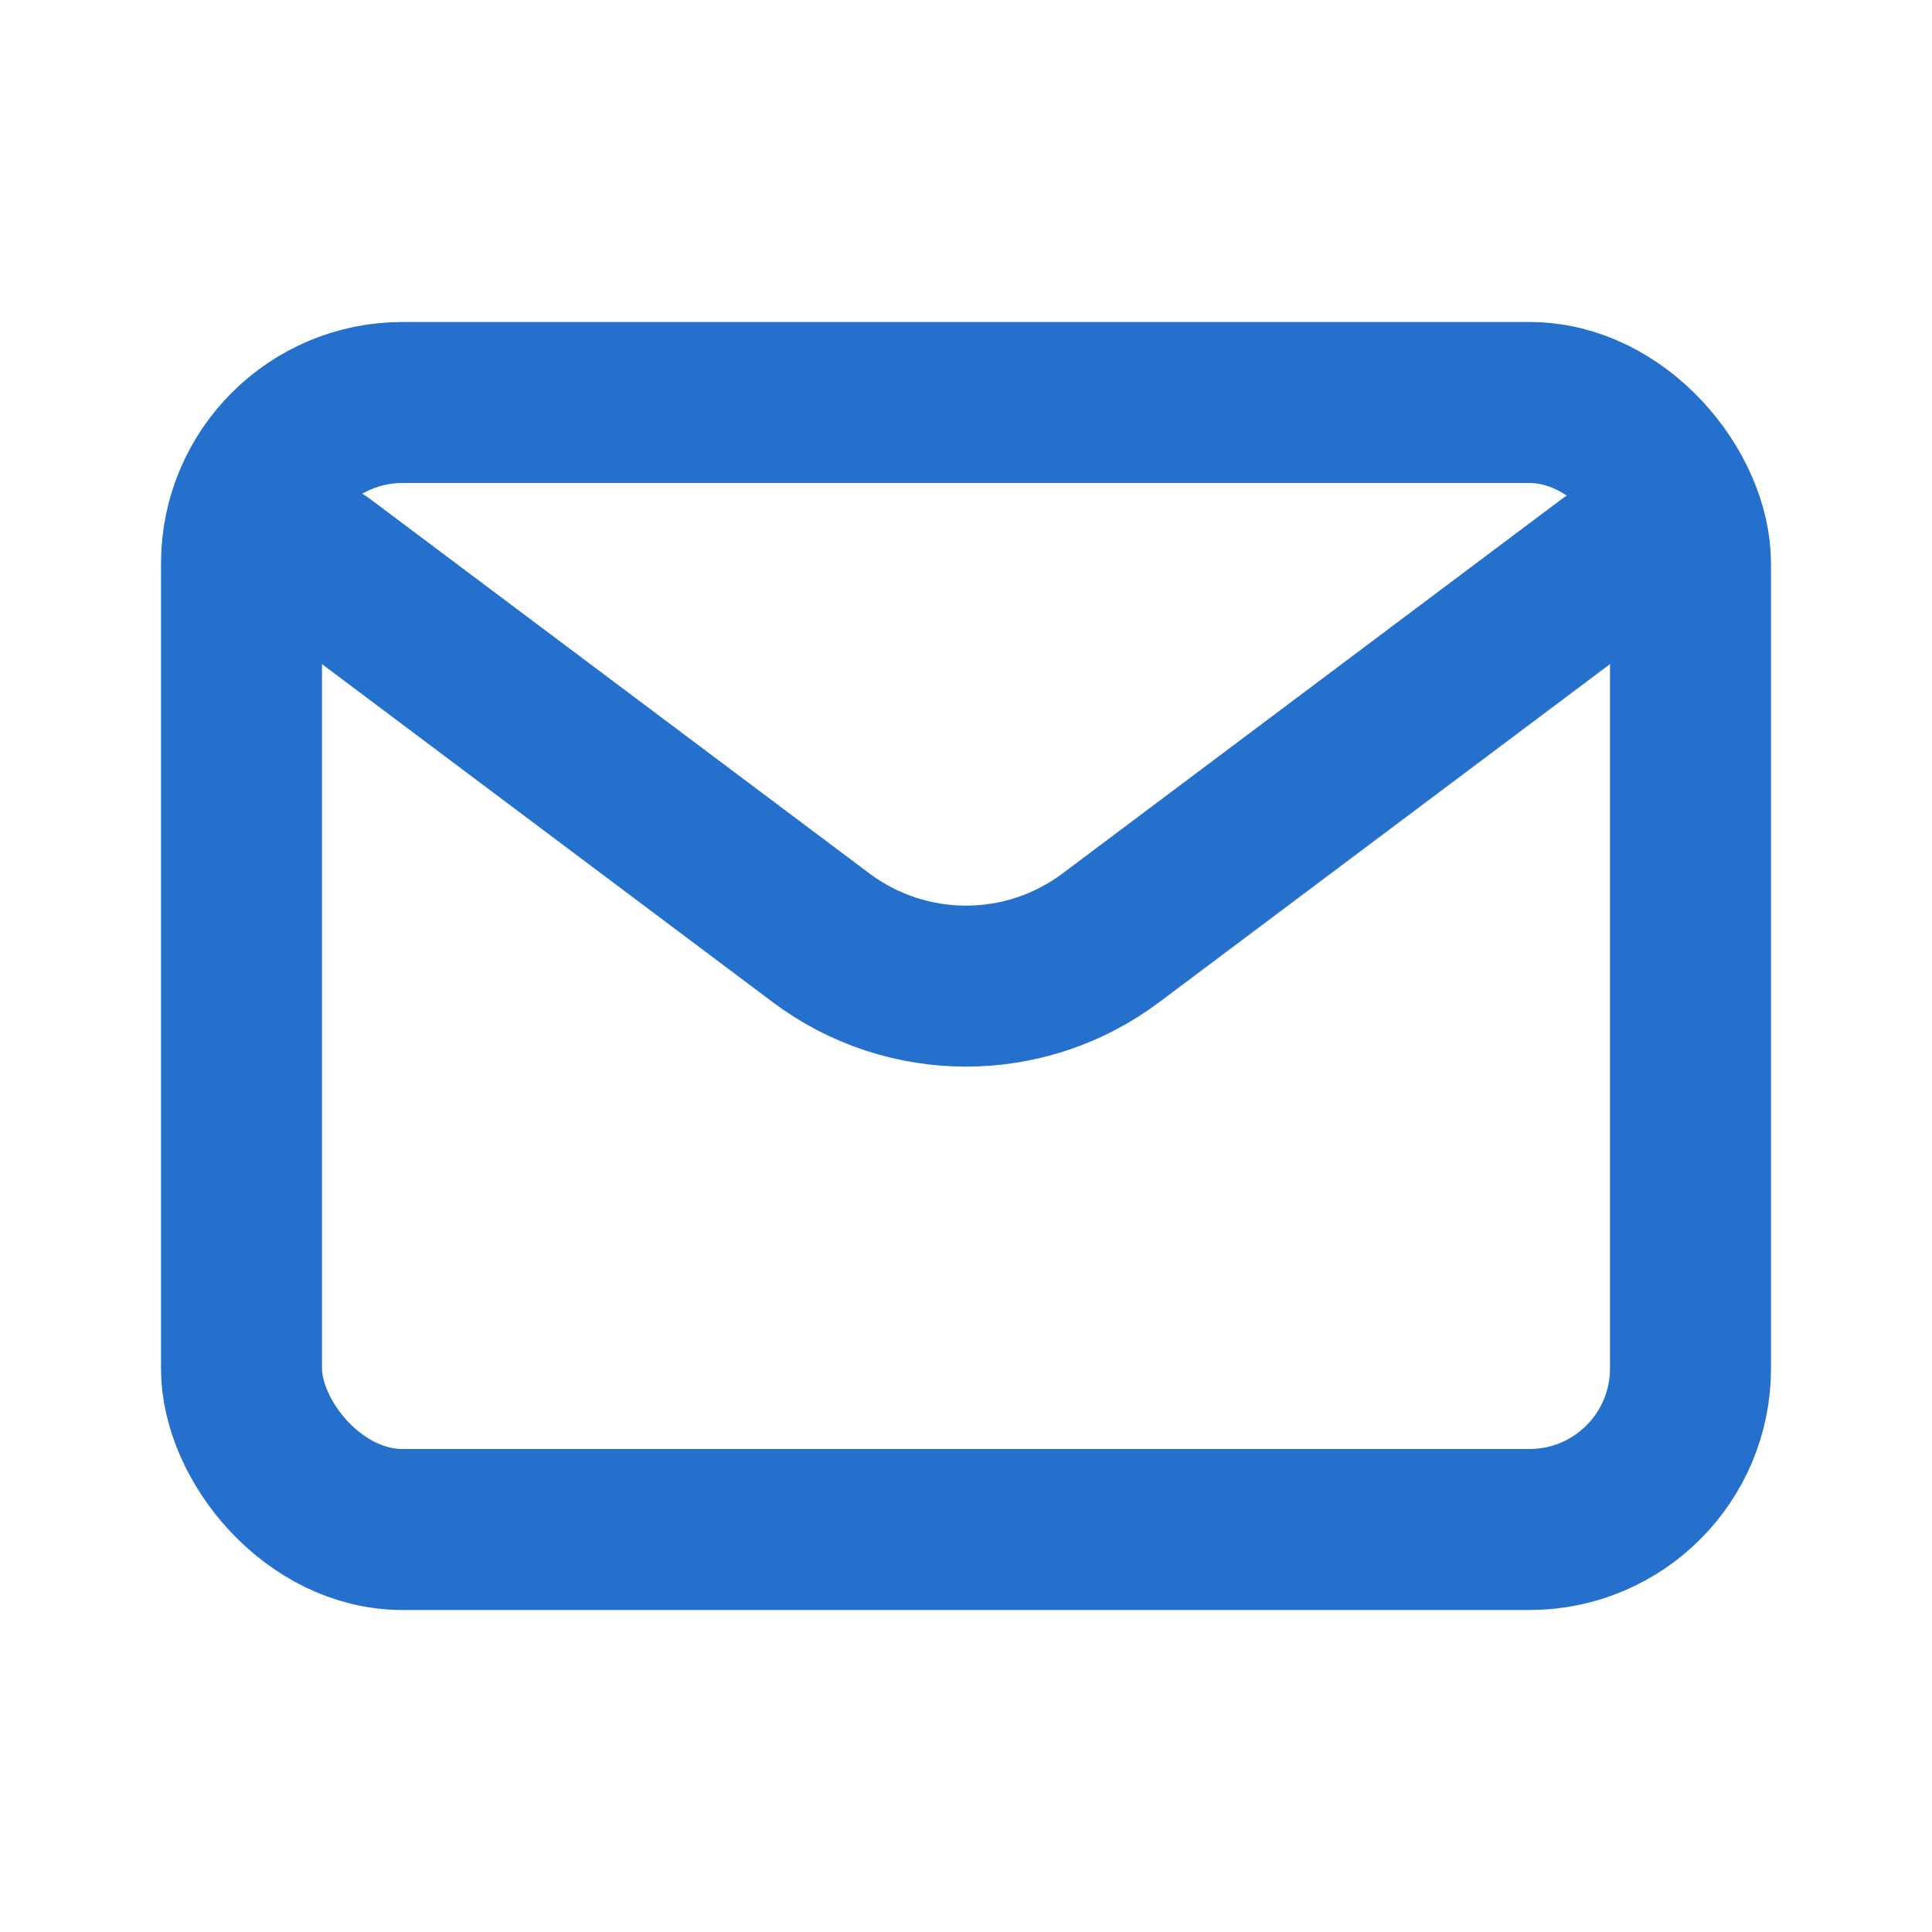
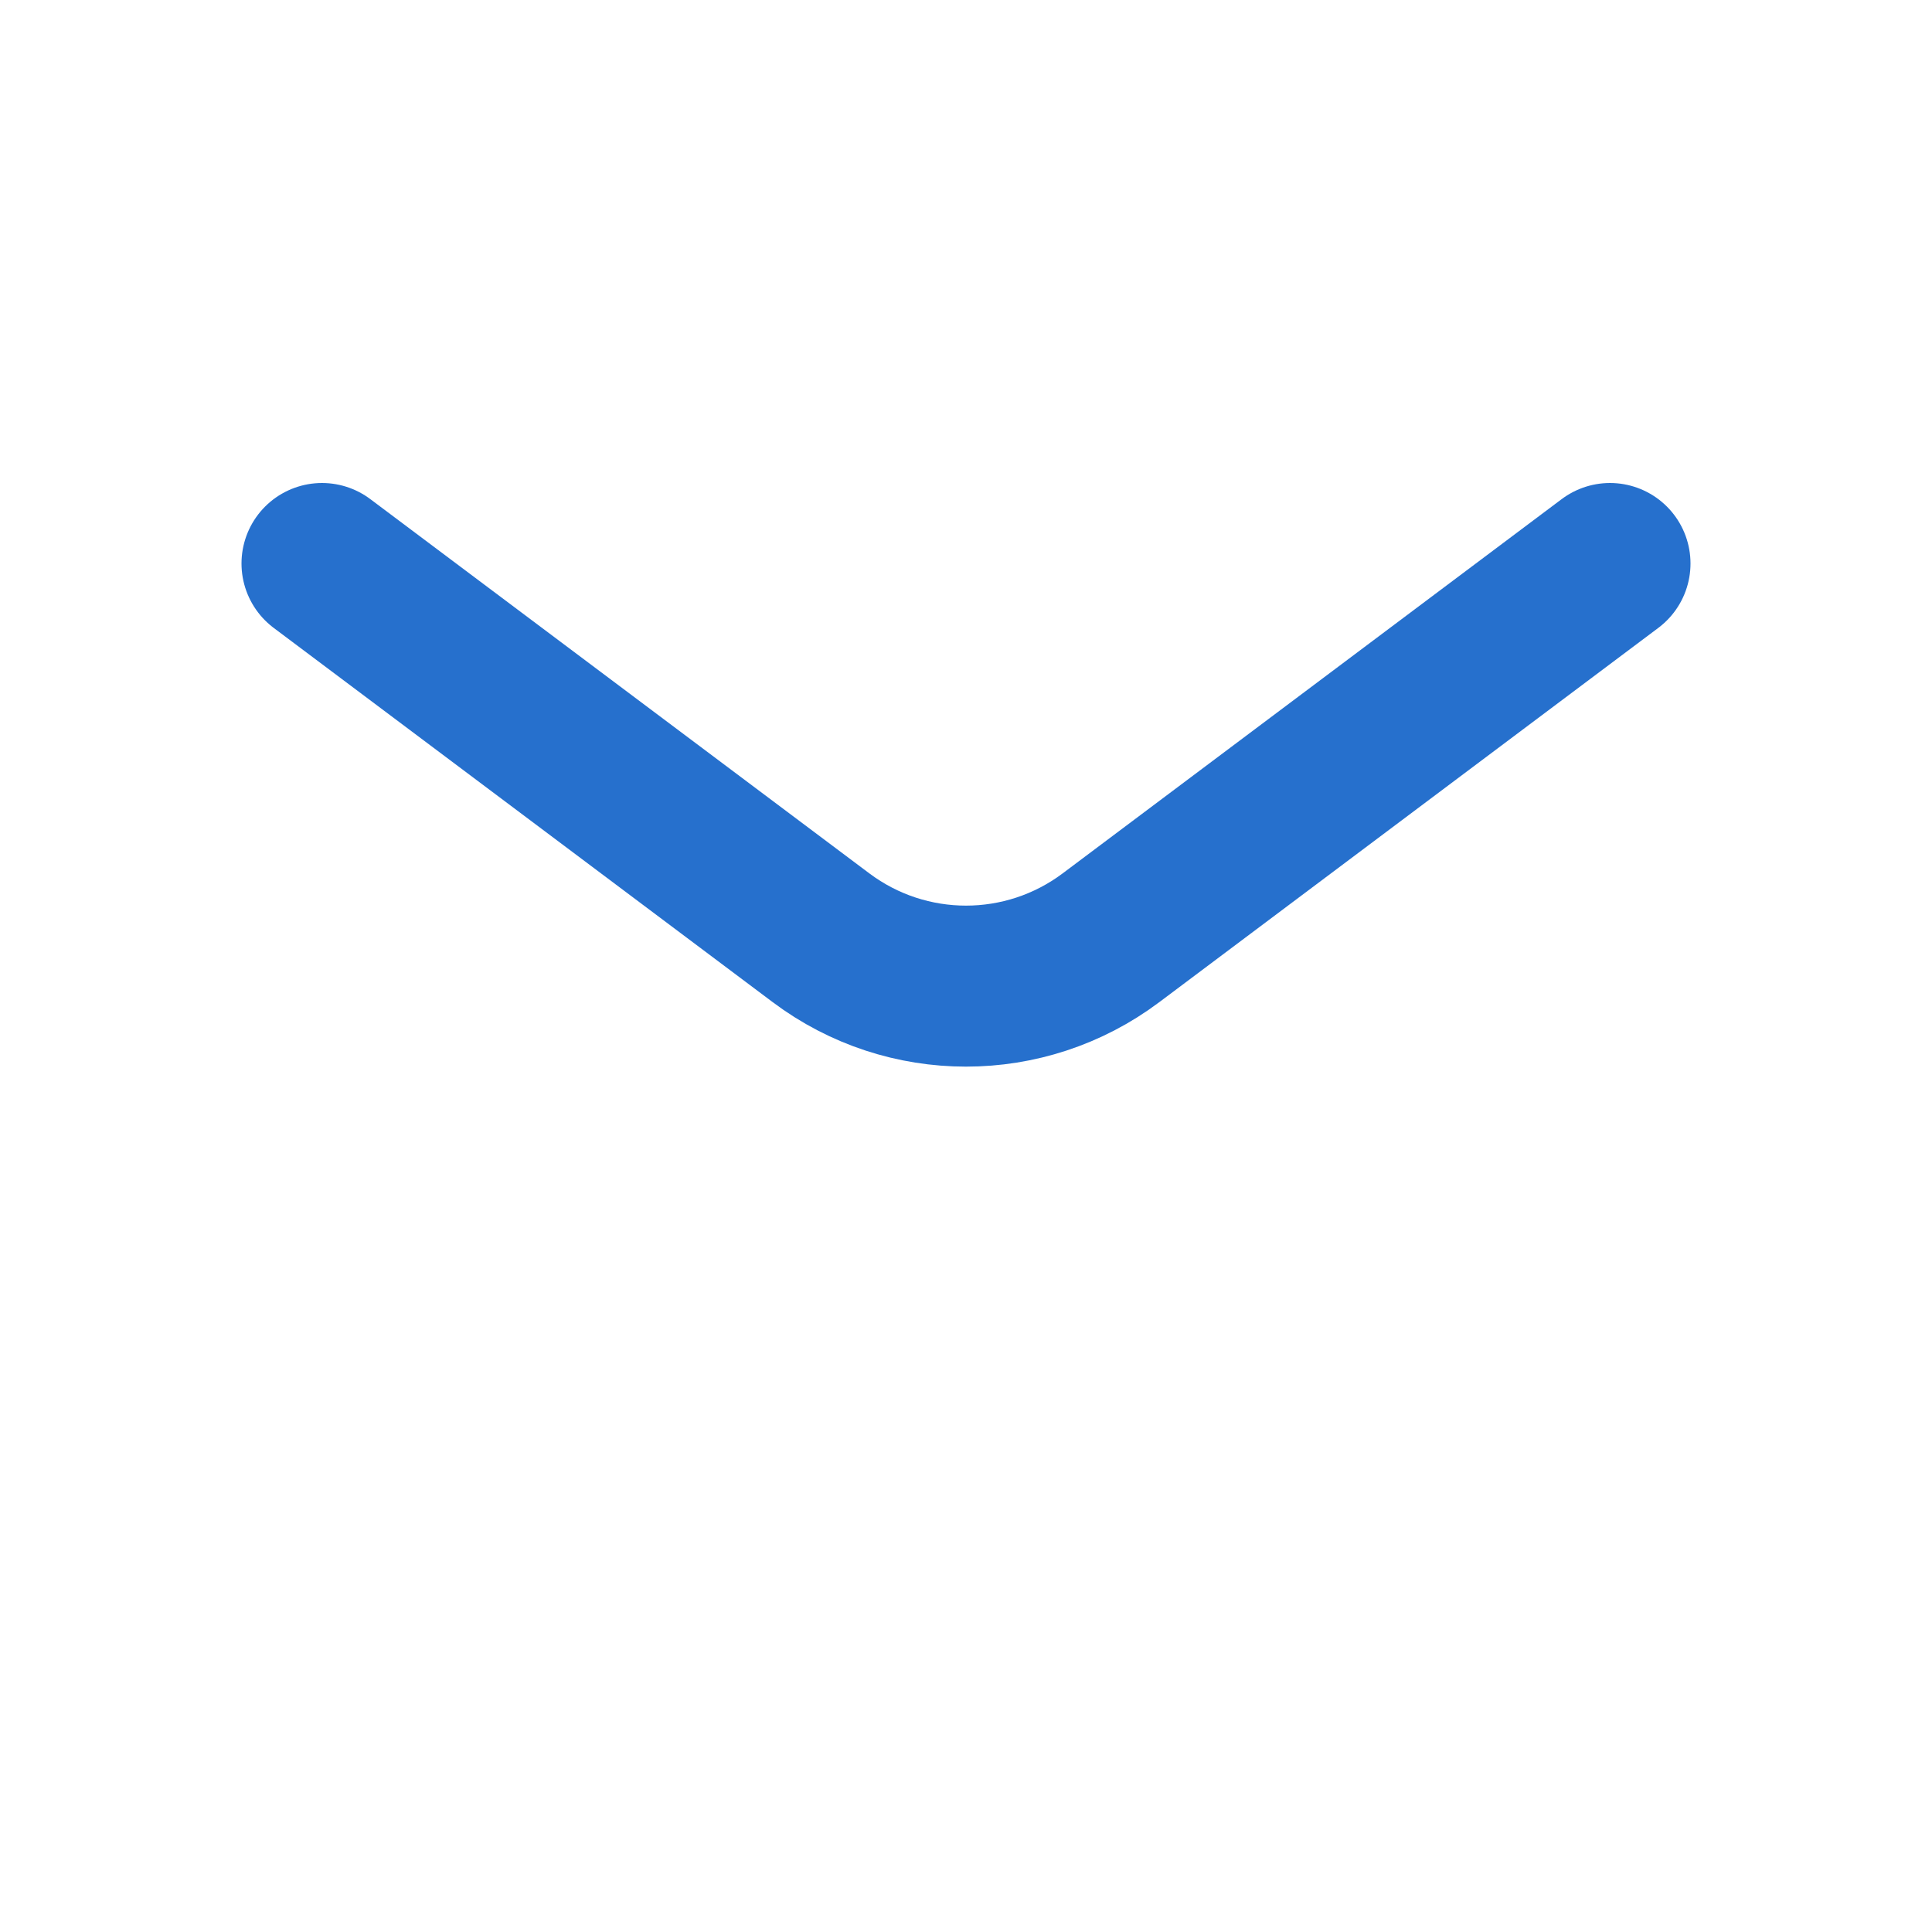
<svg xmlns="http://www.w3.org/2000/svg" viewBox="0 0 24 24" fill="none">
  <g id="SVGRepo_bgCarrier" stroke-width="0" />
  <g id="SVGRepo_tracerCarrier" stroke-linecap="round" stroke-linejoin="round" />
  <g id="SVGRepo_iconCarrier">
    <path d="M4 7L10.2 11.65C11.267 12.45 12.733 12.45 13.8 11.65L20 7" stroke="#2670CD" stroke-width="2" stroke-linecap="round" stroke-linejoin="round" />
-     <rect x="3" y="5" width="18" height="14" rx="2" stroke="#2670CD" stroke-width="2" stroke-linecap="round" />
  </g>
</svg>